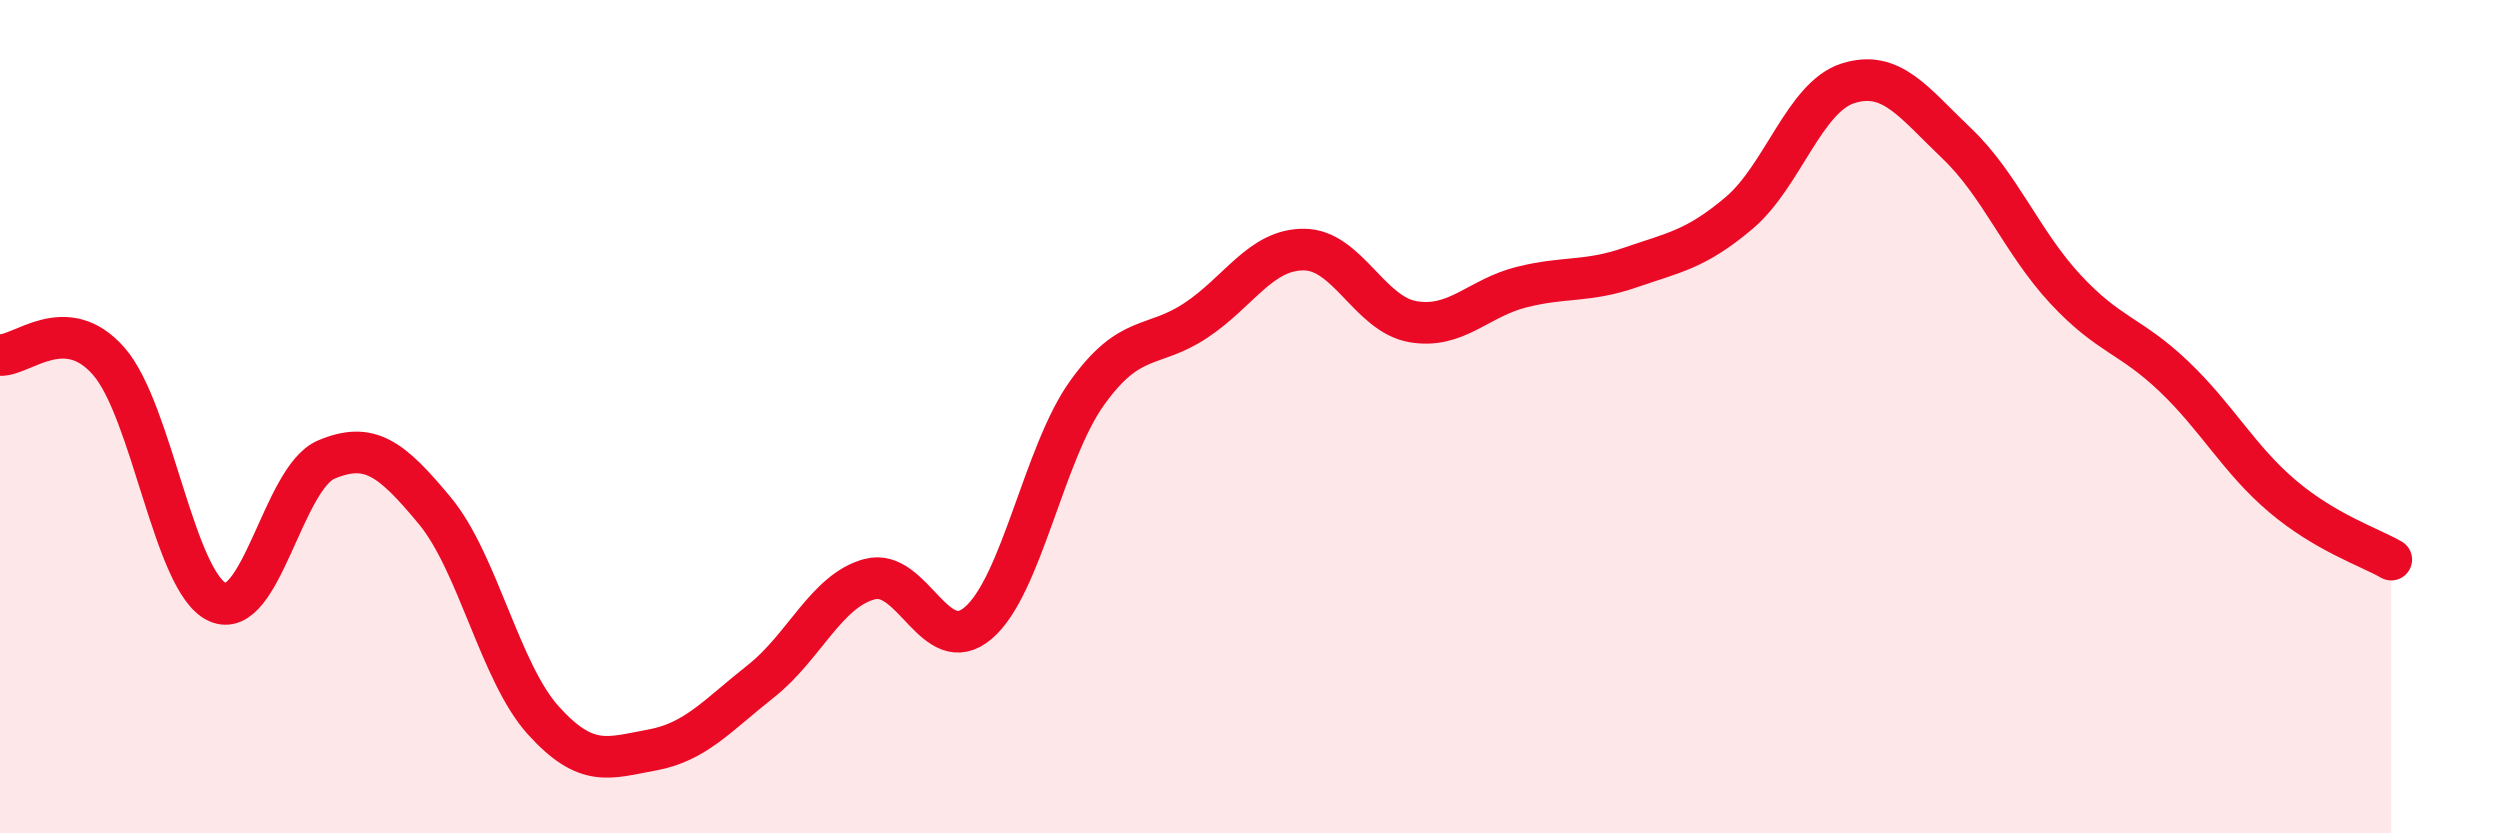
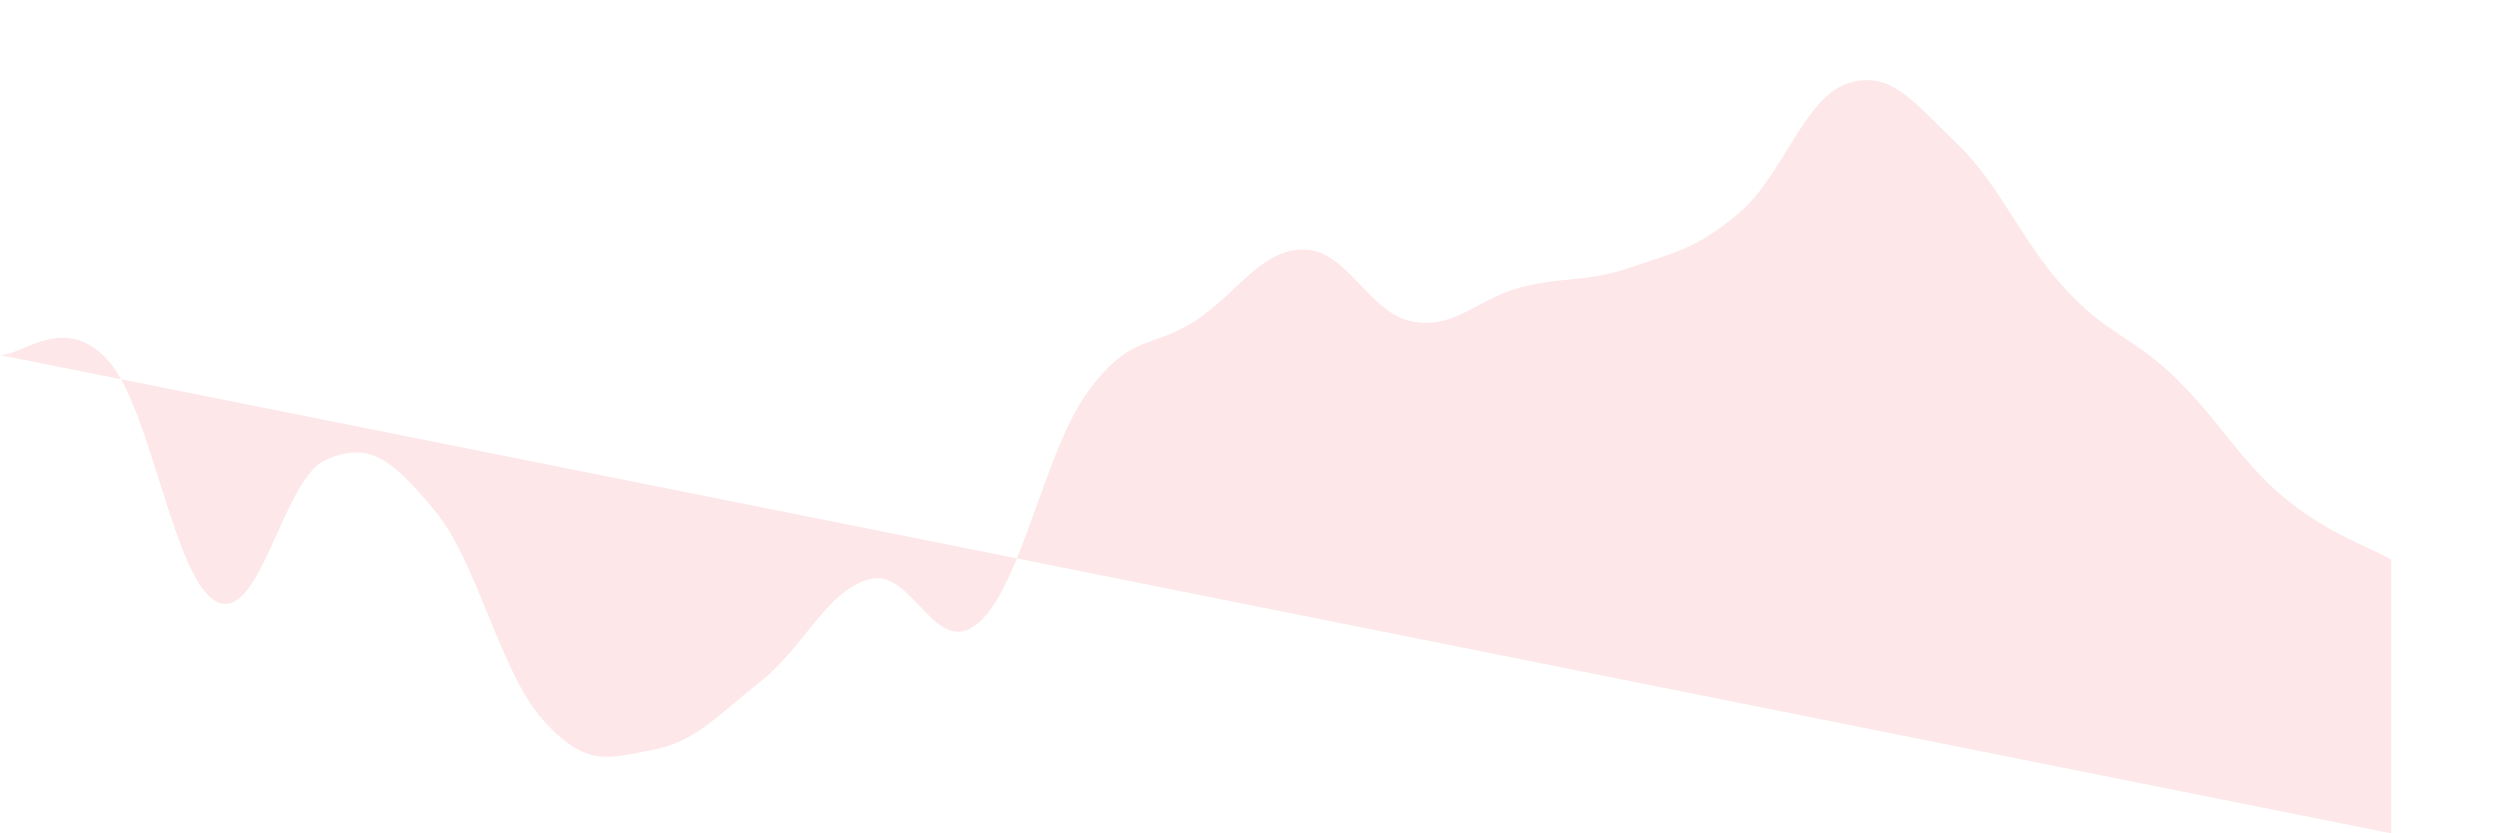
<svg xmlns="http://www.w3.org/2000/svg" width="60" height="20" viewBox="0 0 60 20">
-   <path d="M 0,8.52 C 0.52,8.55 1.57,7.48 2.61,8.67 C 3.65,9.86 4.18,13.98 5.22,14.45 C 6.26,14.92 6.79,11.47 7.83,11.03 C 8.87,10.59 9.39,11 10.43,12.25 C 11.47,13.5 12,16.14 13.04,17.29 C 14.08,18.44 14.61,18.19 15.65,18 C 16.69,17.81 17.22,17.17 18.26,16.35 C 19.3,15.53 19.83,14.18 20.87,13.9 C 21.91,13.62 22.44,15.84 23.48,14.95 C 24.52,14.06 25.05,10.88 26.09,9.43 C 27.13,7.98 27.66,8.38 28.7,7.69 C 29.74,7 30.26,5.98 31.3,5.99 C 32.34,6 32.87,7.54 33.91,7.72 C 34.95,7.9 35.48,7.15 36.52,6.89 C 37.56,6.63 38.09,6.78 39.13,6.42 C 40.17,6.06 40.7,5.99 41.74,5.11 C 42.78,4.23 43.31,2.33 44.35,2 C 45.39,1.67 45.92,2.45 46.96,3.44 C 48,4.43 48.53,5.82 49.57,6.94 C 50.61,8.06 51.13,8.04 52.17,9.03 C 53.21,10.02 53.74,11.03 54.78,11.91 C 55.82,12.79 56.87,13.13 57.39,13.43L57.39 20L0 20Z" fill="#EB0A25" opacity="0.1" stroke-linecap="round" stroke-linejoin="round" />
-   <path d="M 0,8.52 C 0.52,8.55 1.57,7.48 2.61,8.67 C 3.65,9.86 4.18,13.98 5.22,14.45 C 6.26,14.92 6.79,11.47 7.83,11.03 C 8.87,10.59 9.39,11 10.43,12.25 C 11.47,13.5 12,16.14 13.04,17.29 C 14.08,18.44 14.61,18.19 15.65,18 C 16.69,17.81 17.22,17.17 18.26,16.35 C 19.3,15.53 19.83,14.18 20.87,13.9 C 21.91,13.62 22.44,15.84 23.48,14.95 C 24.52,14.06 25.05,10.88 26.09,9.43 C 27.13,7.98 27.66,8.38 28.7,7.69 C 29.74,7 30.26,5.98 31.3,5.99 C 32.34,6 32.87,7.54 33.91,7.72 C 34.95,7.9 35.48,7.15 36.52,6.89 C 37.56,6.63 38.09,6.78 39.13,6.42 C 40.17,6.06 40.7,5.99 41.74,5.11 C 42.78,4.23 43.31,2.33 44.35,2 C 45.39,1.67 45.92,2.45 46.96,3.44 C 48,4.43 48.53,5.82 49.57,6.94 C 50.61,8.06 51.13,8.04 52.17,9.03 C 53.21,10.02 53.74,11.03 54.78,11.91 C 55.82,12.79 56.87,13.13 57.39,13.43" stroke="#EB0A25" stroke-width="1" fill="none" stroke-linecap="round" stroke-linejoin="round" />
+   <path d="M 0,8.52 C 0.52,8.55 1.57,7.48 2.61,8.67 C 3.65,9.86 4.18,13.98 5.22,14.45 C 6.26,14.92 6.79,11.47 7.83,11.03 C 8.87,10.59 9.39,11 10.43,12.25 C 11.47,13.5 12,16.14 13.04,17.29 C 14.08,18.44 14.61,18.19 15.65,18 C 16.69,17.81 17.22,17.17 18.26,16.35 C 19.3,15.53 19.83,14.18 20.87,13.9 C 21.91,13.62 22.44,15.84 23.48,14.95 C 24.52,14.06 25.05,10.88 26.09,9.43 C 27.13,7.98 27.66,8.38 28.7,7.69 C 29.74,7 30.26,5.98 31.3,5.99 C 32.34,6 32.87,7.54 33.91,7.72 C 34.95,7.9 35.48,7.15 36.52,6.89 C 37.56,6.63 38.09,6.78 39.13,6.42 C 40.17,6.06 40.7,5.99 41.74,5.11 C 42.78,4.23 43.31,2.33 44.35,2 C 45.39,1.67 45.92,2.45 46.96,3.44 C 48,4.43 48.53,5.82 49.57,6.94 C 50.61,8.06 51.13,8.04 52.17,9.03 C 53.21,10.02 53.74,11.03 54.78,11.91 C 55.82,12.79 56.87,13.13 57.39,13.43L57.39 20Z" fill="#EB0A25" opacity="0.1" stroke-linecap="round" stroke-linejoin="round" />
</svg>